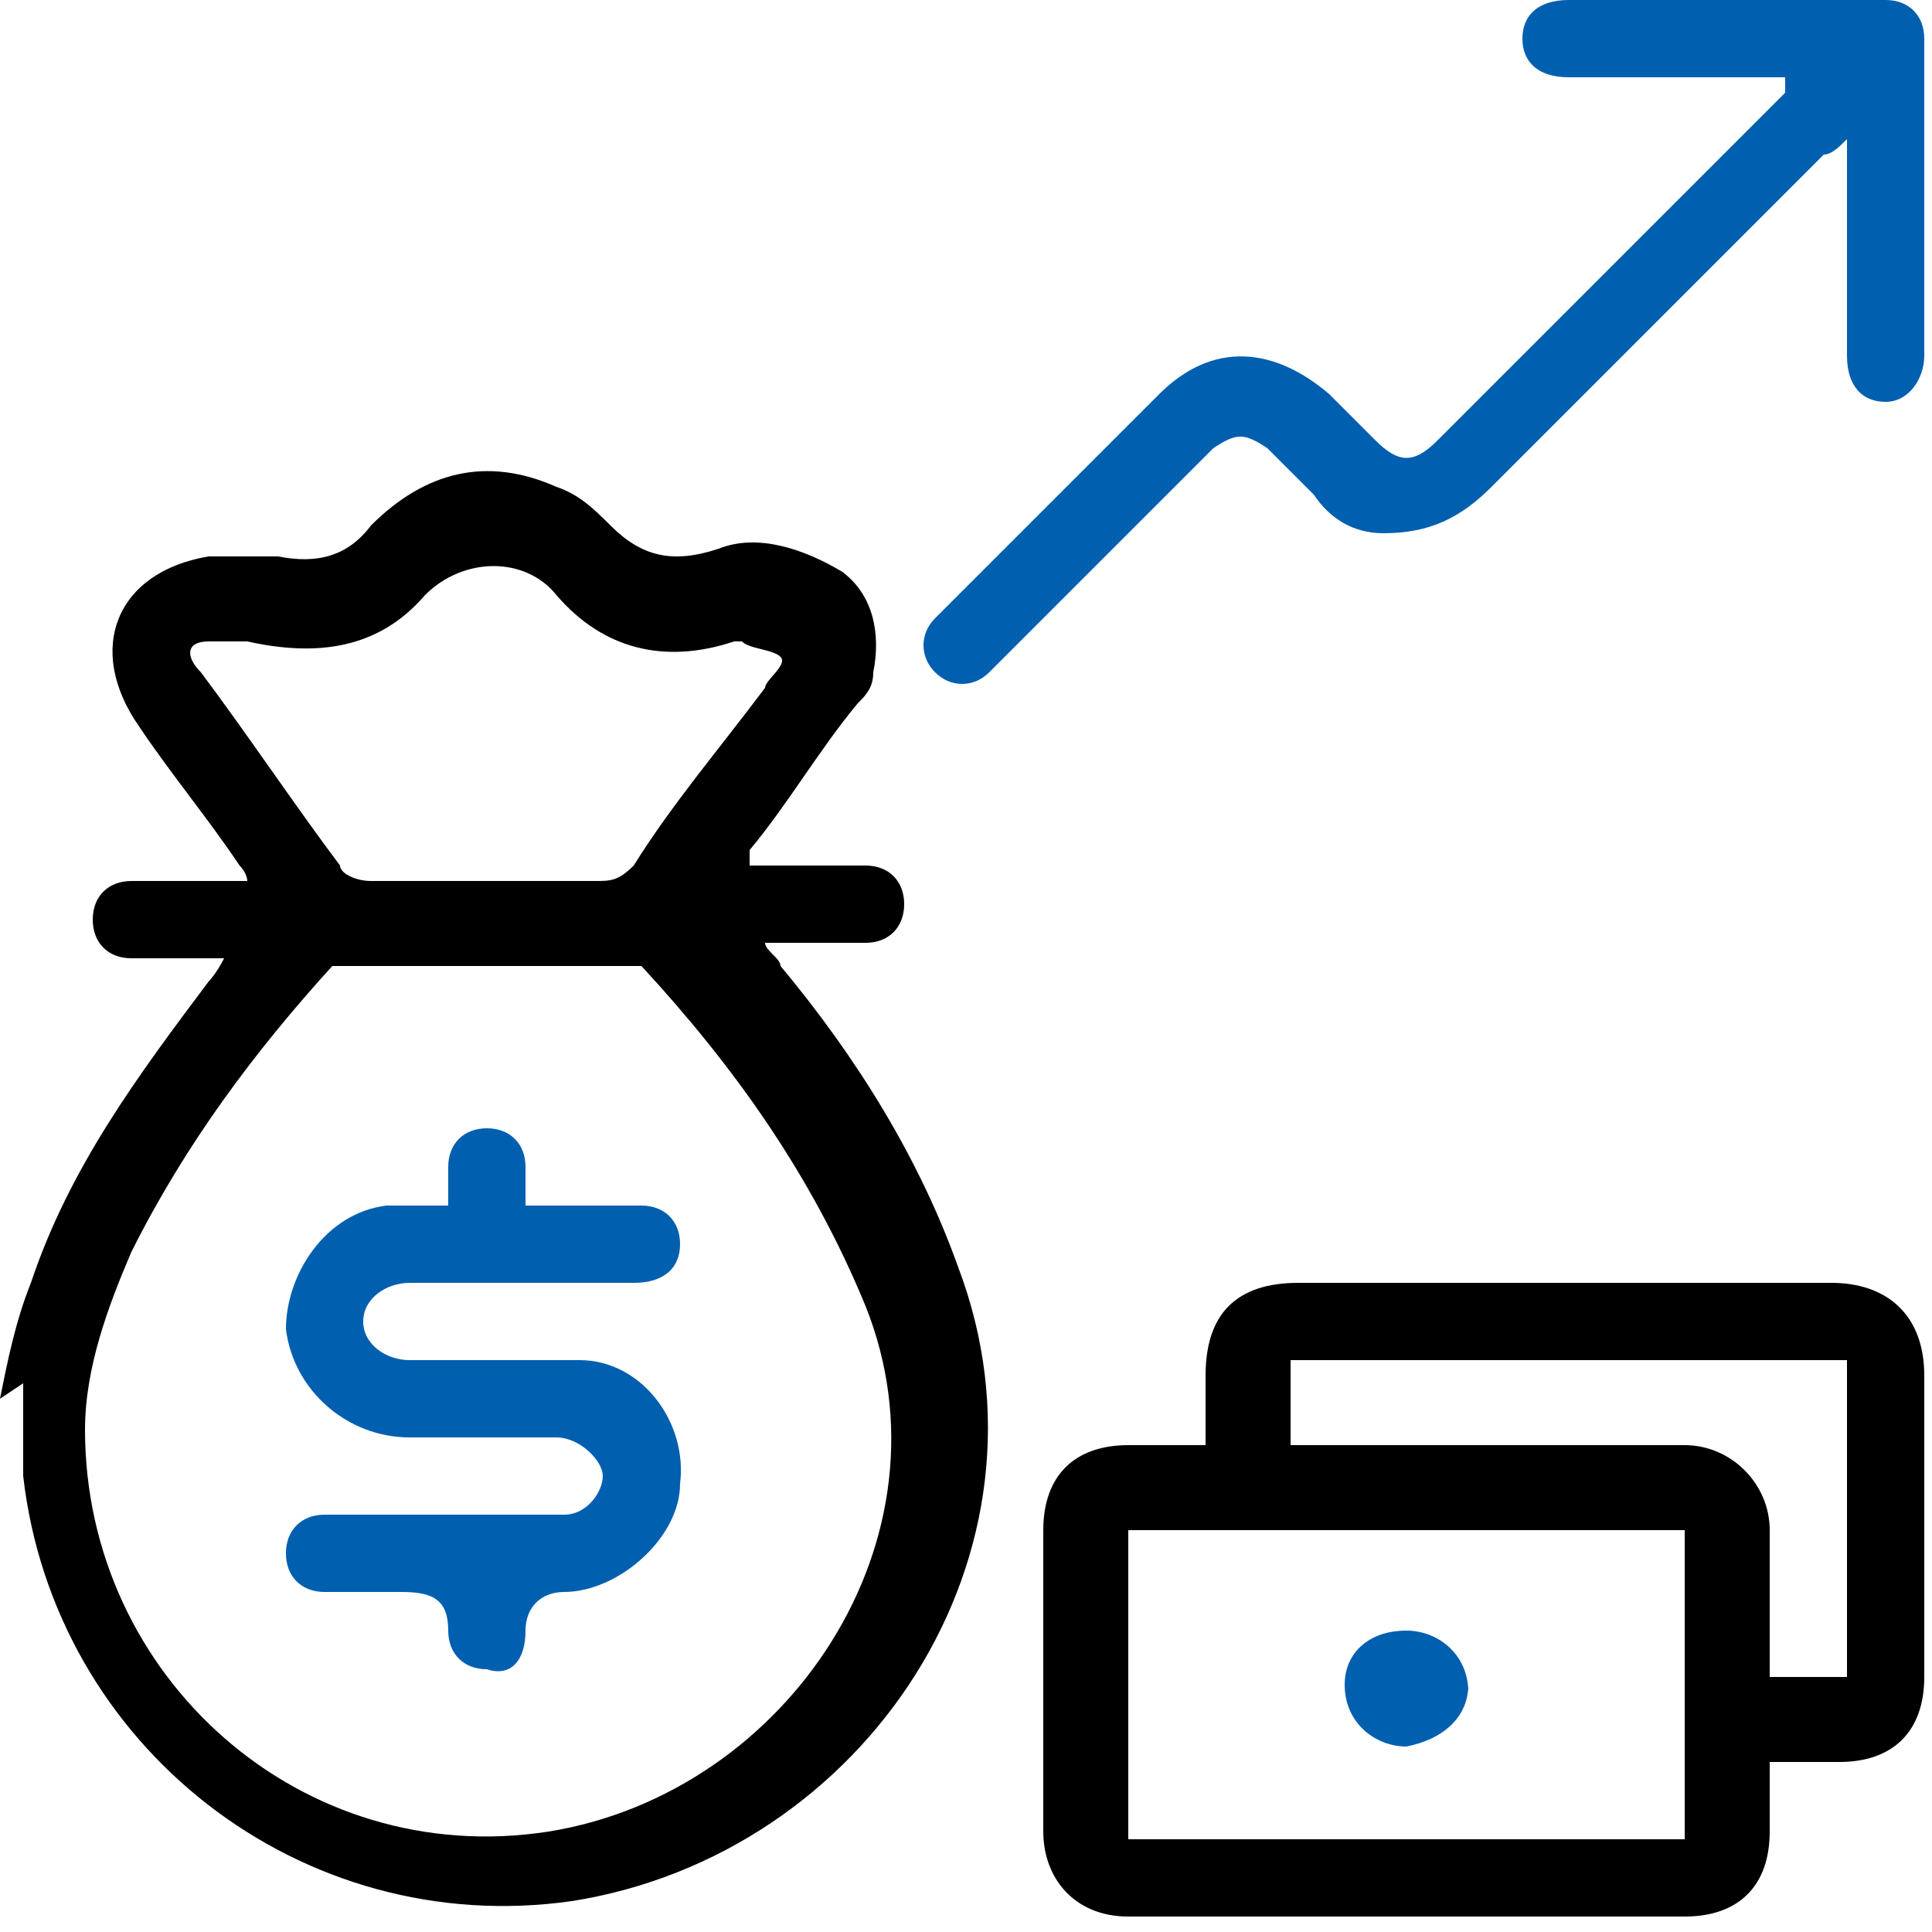
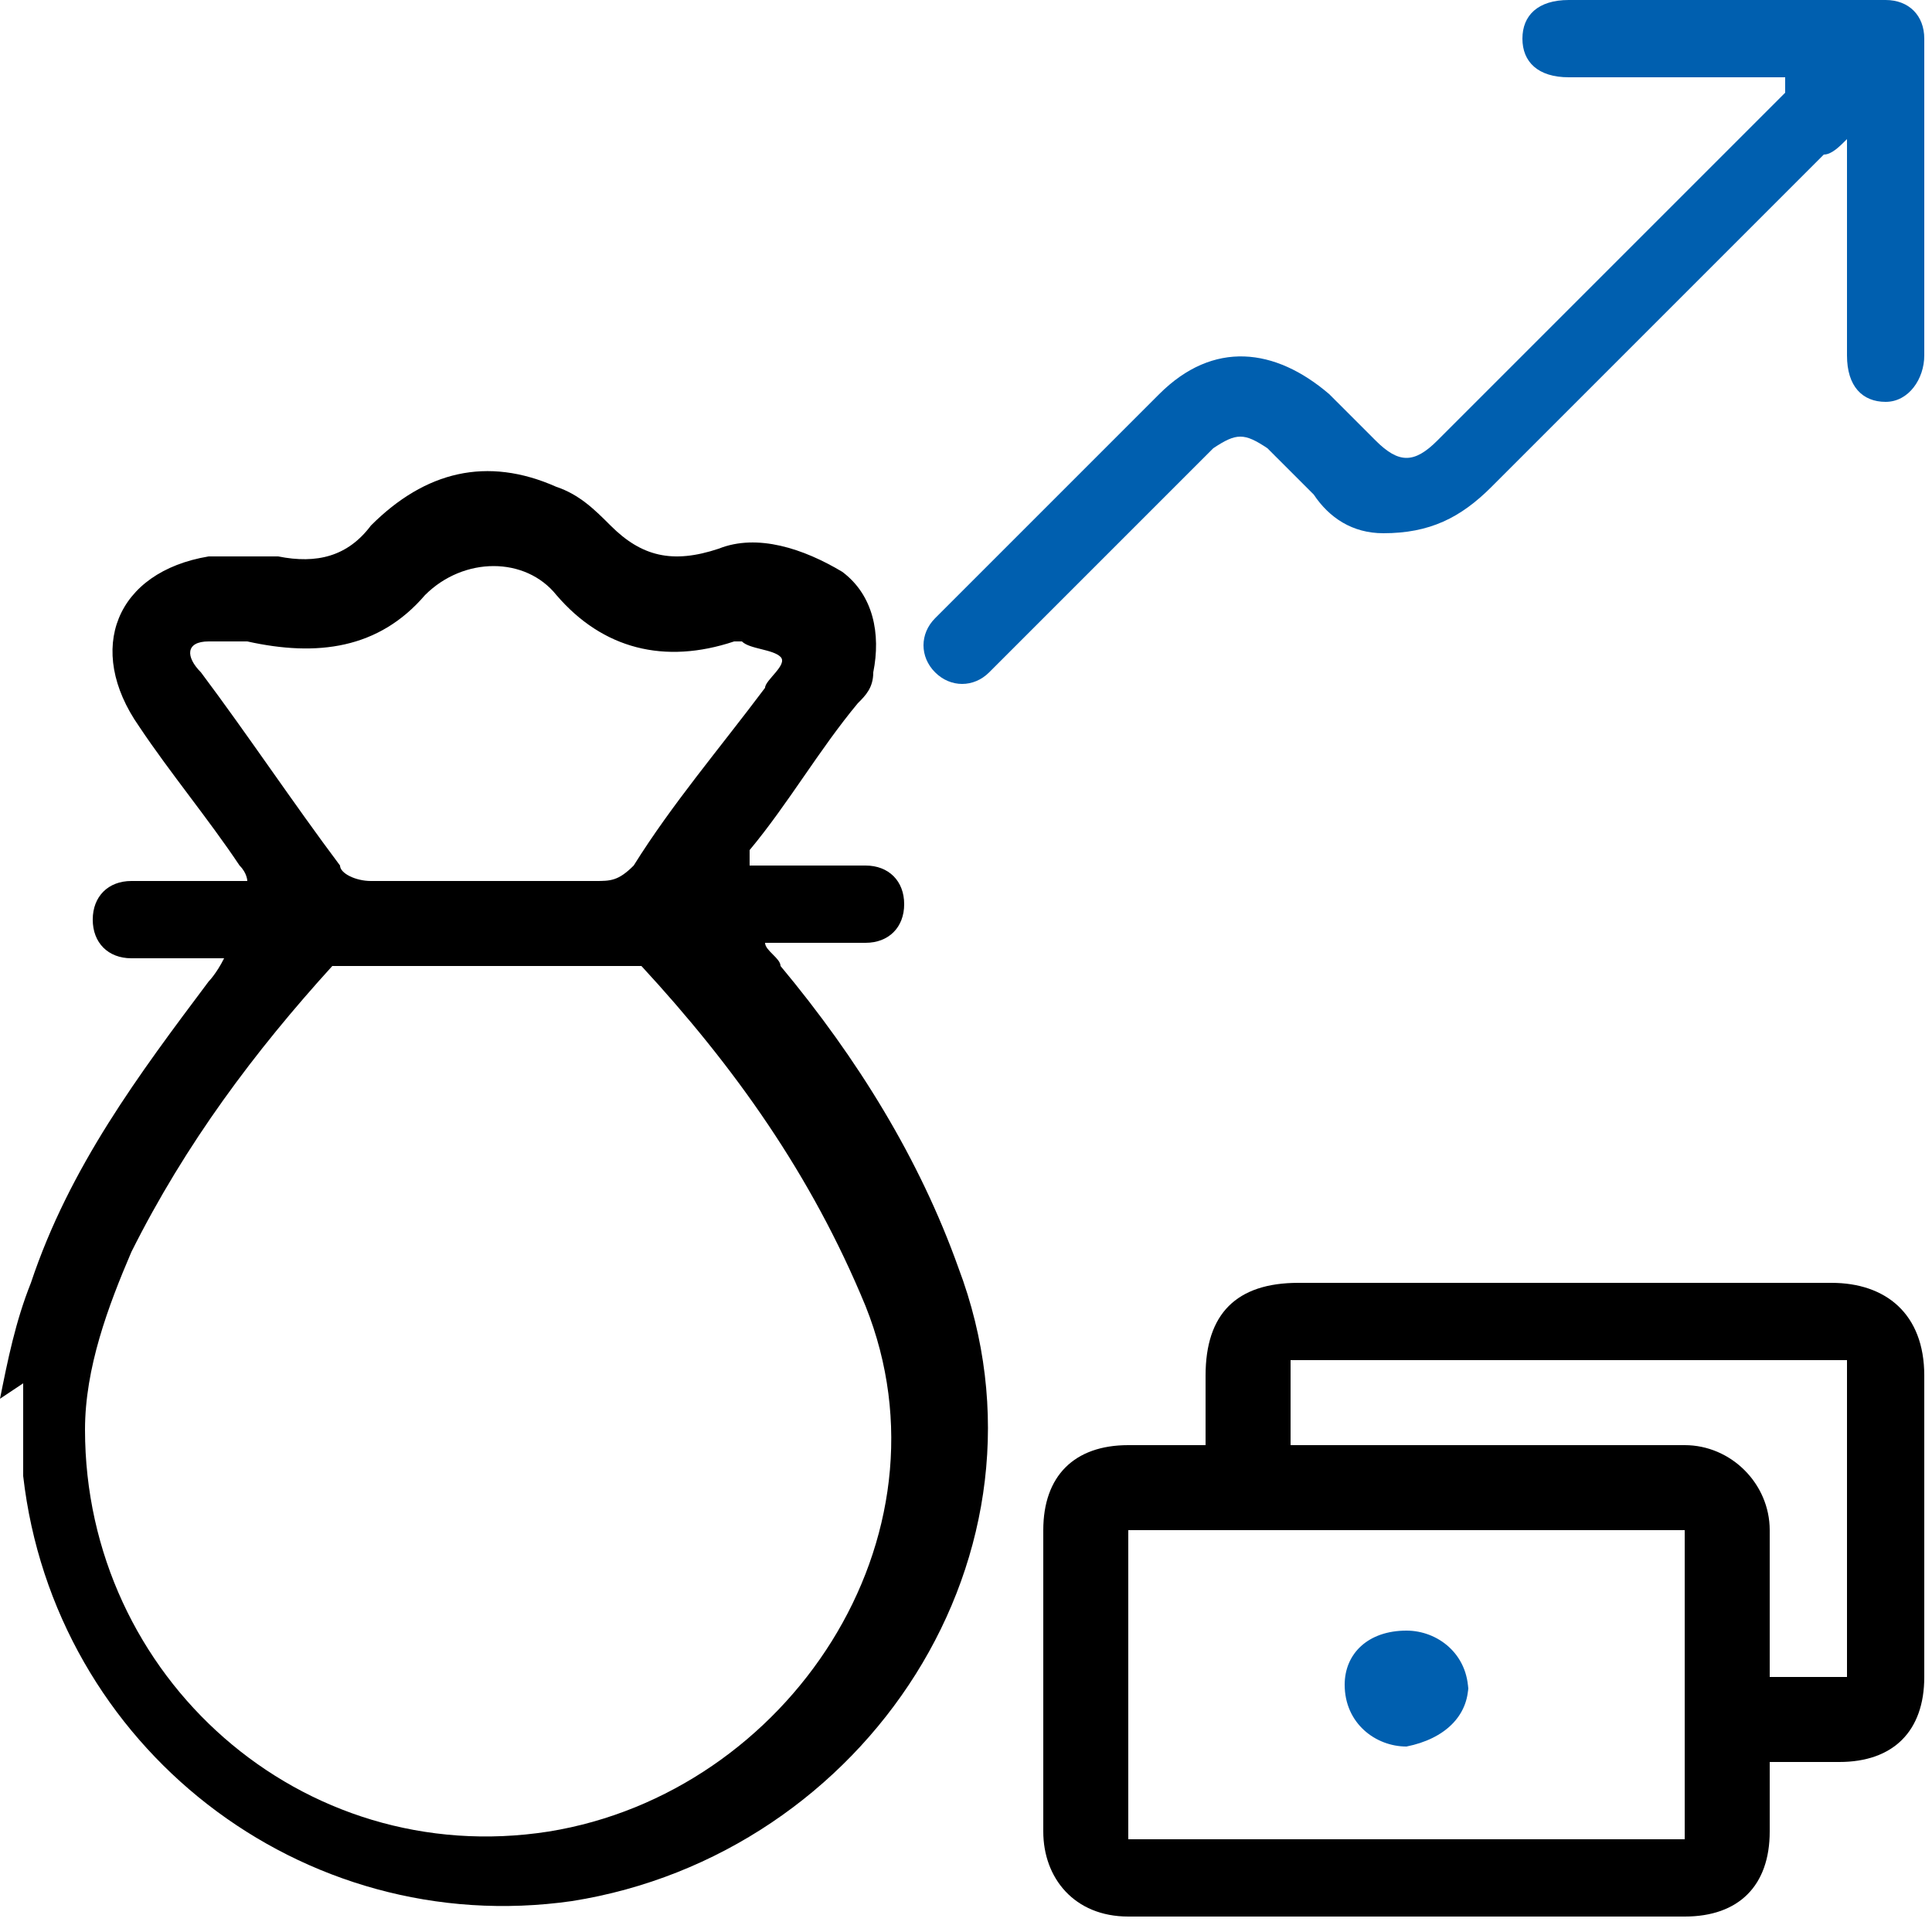
<svg xmlns="http://www.w3.org/2000/svg" id="Camada_1" version="1.1" viewBox="0 0 25 25">
  <defs>
    <style>
      .st0 {
        fill: #005faf;
      }
    </style>
  </defs>
  <path d="M0,18.1c.1-.5.2-1,.4-1.5.5-1.5,1.4-2.7,2.3-3.9,0,0,.1-.1.2-.3h-.5c-.2,0-.5,0-.7,0-.3,0-.5-.2-.5-.5,0-.3.2-.5.5-.5.4,0,.8,0,1.2,0h.3c0,0,0-.1-.1-.2-.4-.6-.9-1.2-1.3-1.8-.7-1-.3-2,.9-2.2.3,0,.6,0,.9,0,.5.1.9,0,1.2-.4.7-.7,1.5-.9,2.4-.5.3.1.5.3.7.5.4.4.8.5,1.4.3.5-.2,1.1,0,1.6.3.4.3.5.8.4,1.3,0,.2-.1.3-.2.4-.5.6-.9,1.3-1.4,1.9,0,0,0,0,0,.2h1c.2,0,.3,0,.5,0,.3,0,.5.2.5.5,0,.3-.2.5-.5.5-.4,0-.8,0-1.3,0,0,.1.2.2.2.3,1,1.2,1.8,2.5,2.3,3.9,1.4,3.7-1.2,7.6-5,8.2-3.5.5-6.7-2-7.1-5.5,0,0,0,0,0-.1v-1.1h0ZM6.3,12.5c-.6,0-1.2,0-1.7,0,0,0-.2,0-.3,0-1,1.1-1.9,2.3-2.6,3.7-.3.7-.6,1.5-.6,2.3,0,3.2,2.8,5.7,6,5.2,3.1-.5,5.3-3.8,4.1-6.8-.7-1.7-1.7-3.1-2.9-4.4,0,0-.2,0-.2,0-.6,0-1.1,0-1.7,0h0ZM6.2,11.4c.5,0,1,0,1.5,0,.2,0,.3,0,.5-.2.5-.8,1.1-1.5,1.7-2.3,0-.1.3-.3.2-.4-.1-.1-.4-.1-.5-.2,0,0,0,0-.1,0-.9.3-1.7.1-2.3-.6-.4-.5-1.2-.5-1.7,0-.6.7-1.4.8-2.3.6-.1,0-.3,0-.5,0-.3,0-.3.2-.1.4.6.8,1.2,1.7,1.8,2.5,0,.1.2.2.4.2.5,0,1,0,1.5,0h0Z" />
  <path d="M15.6,18.7v-.9c0-.8.4-1.2,1.2-1.2,1.8,0,3.6,0,5.3,0s1.1,0,1.6,0c.7,0,1.2.4,1.2,1.2,0,1.3,0,2.6,0,3.9,0,.7-.4,1.1-1.1,1.1h-.9c0,.3,0,.6,0,.9,0,.7-.4,1.1-1.1,1.1-2.4,0-4.8,0-7.2,0-.7,0-1.1-.5-1.1-1.1,0-1.3,0-2.6,0-3.9,0-.7.4-1.1,1.1-1.1.3,0,.6,0,1,0h0ZM14.6,23.8h7.2v-4h-7.2v4ZM16.7,18.7h.3c1.6,0,3.2,0,4.8,0,.6,0,1.1.5,1.1,1.1,0,.2,0,.4,0,.5v1.4h1v-4.1h-7.2v1h0Z" />
  <path class="st0" d="M23.1,1h-.3c-.8,0-1.7,0-2.5,0-.4,0-.6-.2-.6-.5,0-.3.2-.5.6-.5,1.4,0,2.7,0,4.1,0,.3,0,.5.2.5.5,0,1.4,0,2.7,0,4.1,0,.3-.2.6-.5.6s-.5-.2-.5-.6c0-.8,0-1.7,0-2.5v-.3c-.1.1-.2.2-.3.2-1.4,1.4-2.9,2.9-4.3,4.3-.4.4-.8.6-1.4.6-.4,0-.7-.2-.9-.5-.2-.2-.4-.4-.6-.6-.3-.2-.4-.2-.7,0-.6.6-1.2,1.2-1.8,1.8-.4.4-.7.7-1.1,1.1-.2.2-.5.2-.7,0-.2-.2-.2-.5,0-.7,1-1,1.9-1.9,2.9-2.9.7-.7,1.5-.6,2.2,0,.2.2.4.4.6.6.3.3.5.3.8,0,.3-.3.6-.6.8-.8,1.2-1.2,2.3-2.3,3.5-3.5,0,0,.1-.1.2-.2,0,0,0,0,0,0h0Z" />
-   <path class="st0" d="M5.8,15.6c0-.2,0-.3,0-.5,0-.3.2-.5.5-.5.3,0,.5.2.5.5,0,.2,0,.3,0,.5h.8c.2,0,.4,0,.7,0,.3,0,.5.2.5.5,0,.3-.2.5-.6.5-.4,0-.7,0-1.1,0-.6,0-1.2,0-1.8,0-.3,0-.6.2-.6.5,0,.3.3.5.6.5.7,0,1.5,0,2.2,0,.8,0,1.4.8,1.3,1.6,0,.7-.8,1.4-1.5,1.4-.3,0-.5.2-.5.5,0,.4-.2.6-.5.5-.3,0-.5-.2-.5-.5,0-.4-.2-.5-.6-.5s-.7,0-1,0c-.3,0-.5-.2-.5-.5,0-.3.2-.5.5-.5.9,0,1.9,0,2.8,0,.1,0,.2,0,.3,0,.3,0,.5-.3.5-.5,0-.2-.3-.5-.6-.5-.6,0-1.3,0-1.9,0-.8,0-1.5-.6-1.6-1.4,0-.7.5-1.5,1.3-1.6.3,0,.5,0,.9,0h0Z" />
-   <path class="st0" d="M19,21.8c0,.4-.3.7-.8.8-.4,0-.8-.3-.8-.8,0-.4.3-.7.8-.7.4,0,.8.3.8.8h0Z" />
+   <path class="st0" d="M19,21.8c0,.4-.3.7-.8.8-.4,0-.8-.3-.8-.8,0-.4.3-.7.8-.7.4,0,.8.3.8.8h0" />
</svg>